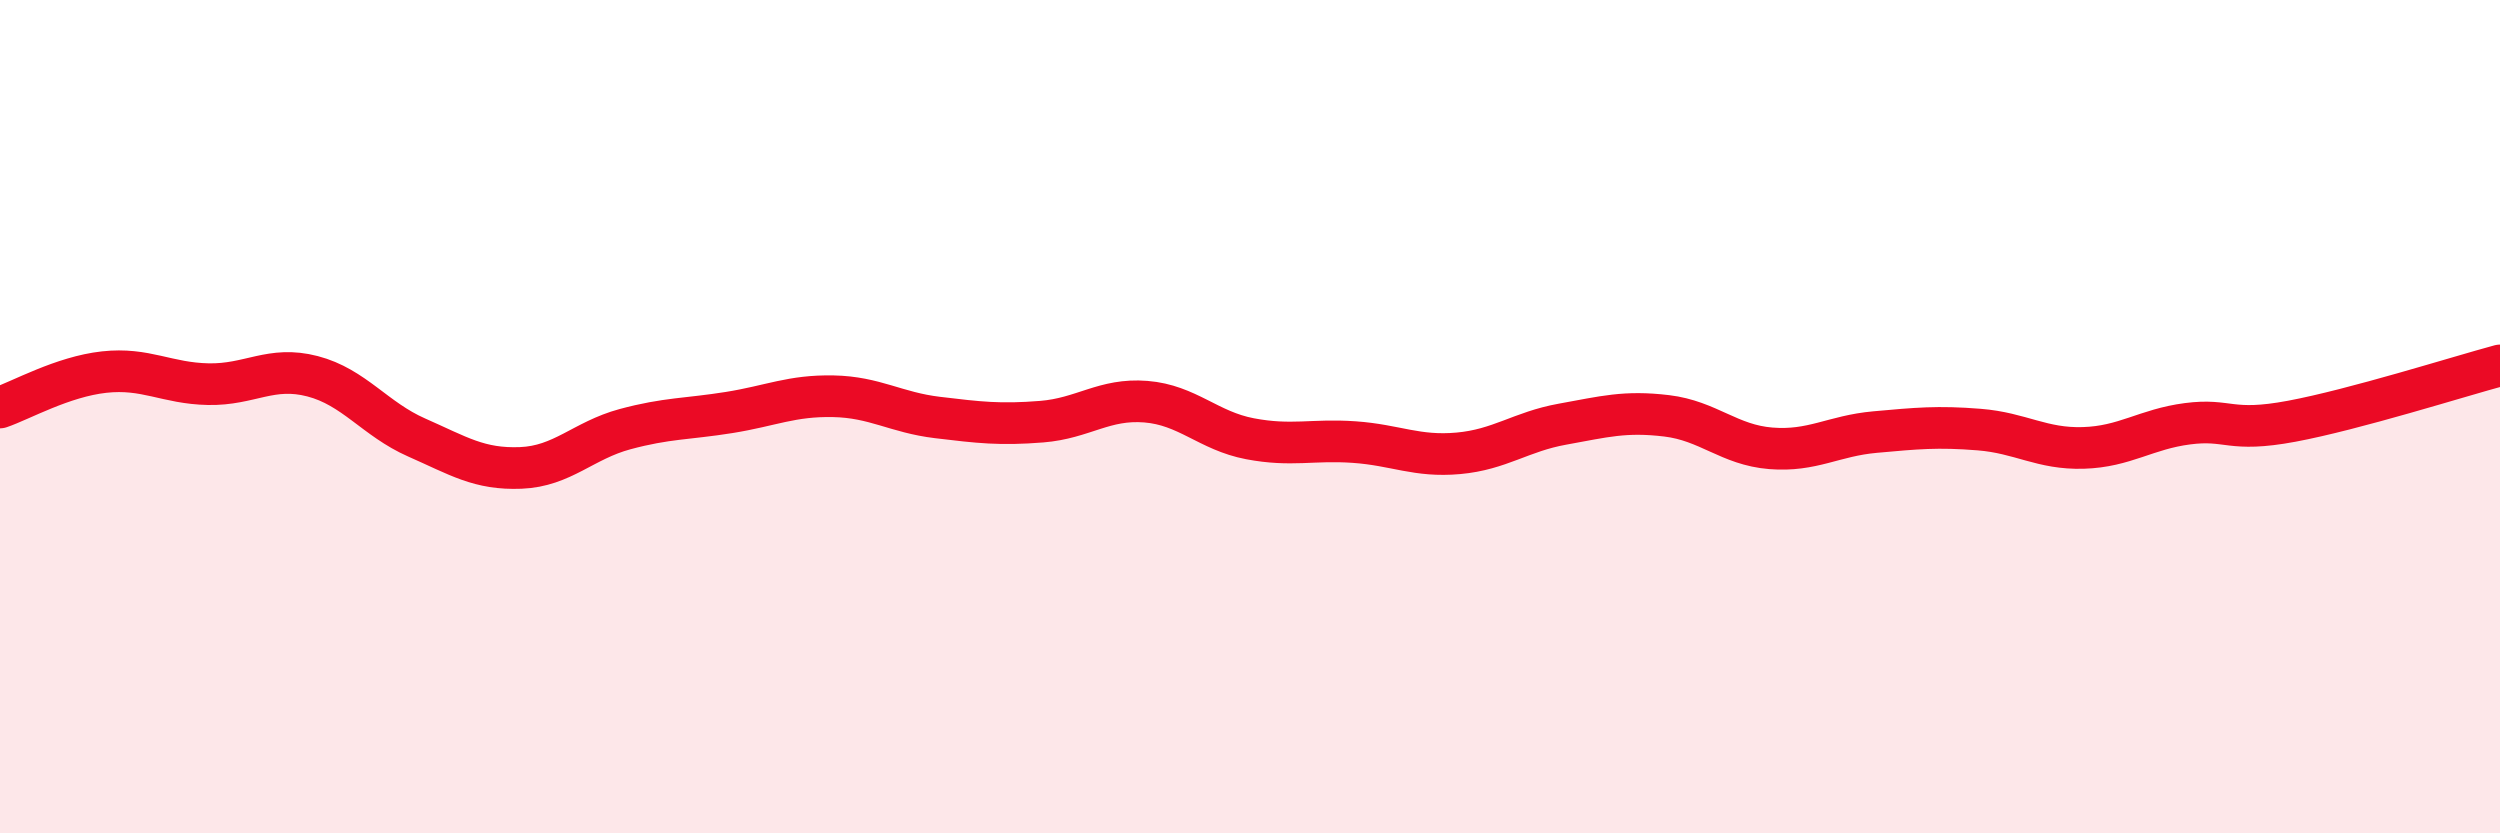
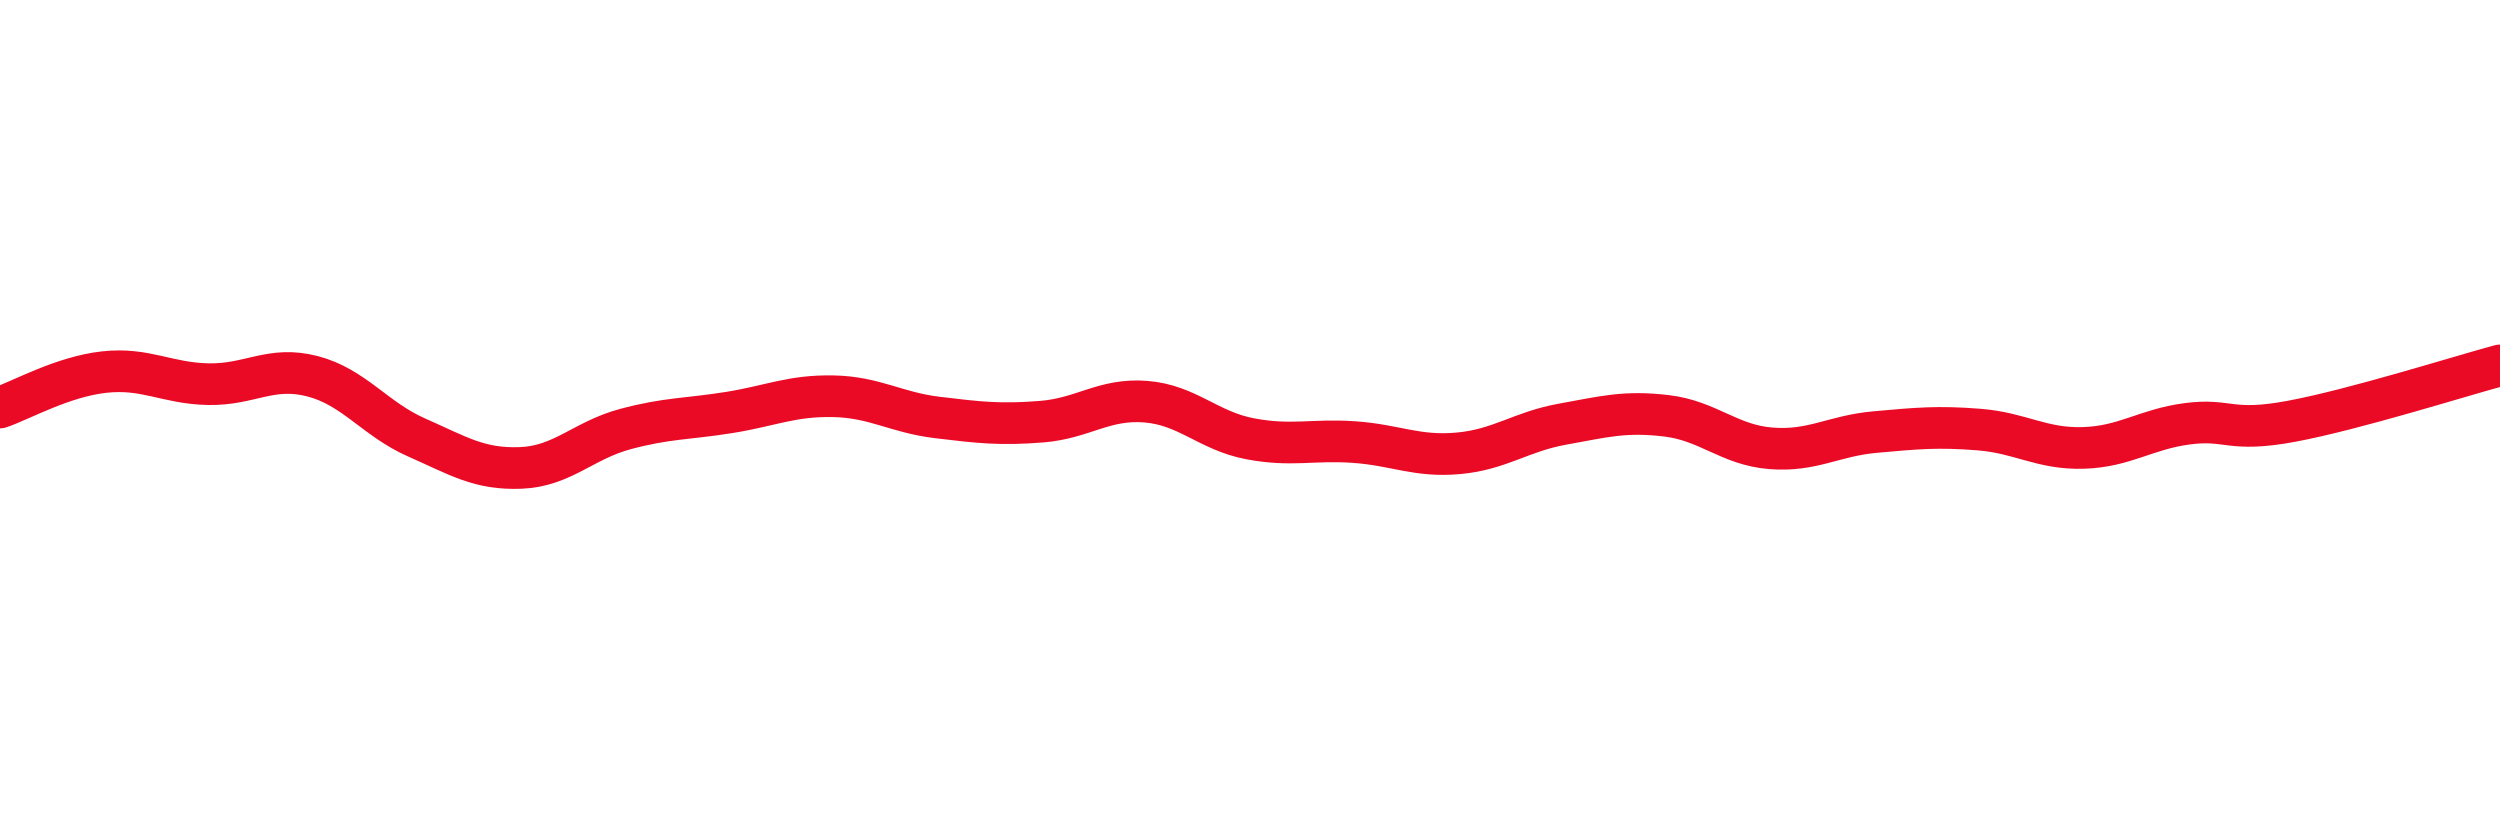
<svg xmlns="http://www.w3.org/2000/svg" width="60" height="20" viewBox="0 0 60 20">
-   <path d="M 0,9.78 C 0.5,9.61 1.5,9.04 2.5,8.93 C 3.5,8.82 4,9.2 5,9.22 C 6,9.24 6.5,8.77 7.5,9.03 C 8.5,9.29 9,10.06 10,10.5 C 11,10.94 11.5,11.27 12.5,11.23 C 13.5,11.19 14,10.57 15,10.3 C 16,10.03 16.5,10.06 17.5,9.9 C 18.5,9.74 19,9.49 20,9.51 C 21,9.53 21.5,9.9 22.5,10.02 C 23.5,10.14 24,10.2 25,10.12 C 26,10.04 26.5,9.56 27.5,9.64 C 28.5,9.72 29,10.34 30,10.53 C 31,10.72 31.5,10.54 32.5,10.61 C 33.5,10.68 34,10.97 35,10.88 C 36,10.79 36.5,10.36 37.5,10.18 C 38.5,10 39,9.86 40,9.98 C 41,10.1 41.5,10.68 42.5,10.76 C 43.5,10.84 44,10.46 45,10.37 C 46,10.28 46.5,10.23 47.5,10.31 C 48.5,10.39 49,10.78 50,10.75 C 51,10.72 51.5,10.3 52.5,10.17 C 53.5,10.04 53.5,10.39 55,10.11 C 56.5,9.83 59,9.04 60,8.77L60 20L0 20Z" fill="#EB0A25" opacity="0.1" stroke-linecap="round" stroke-linejoin="round" />
  <path d="M 0,9.78 C 0.5,9.61 1.5,9.04 2.5,8.93 C 3.5,8.82 4,9.2 5,9.22 C 6,9.24 6.5,8.77 7.5,9.03 C 8.5,9.29 9,10.06 10,10.5 C 11,10.94 11.5,11.27 12.5,11.23 C 13.5,11.19 14,10.57 15,10.3 C 16,10.03 16.5,10.06 17.5,9.9 C 18.5,9.74 19,9.49 20,9.51 C 21,9.53 21.5,9.9 22.5,10.02 C 23.5,10.14 24,10.2 25,10.12 C 26,10.04 26.5,9.56 27.5,9.64 C 28.5,9.72 29,10.34 30,10.53 C 31,10.72 31.5,10.54 32.5,10.61 C 33.5,10.68 34,10.97 35,10.88 C 36,10.79 36.5,10.36 37.5,10.18 C 38.5,10 39,9.86 40,9.98 C 41,10.1 41.5,10.68 42.5,10.76 C 43.5,10.84 44,10.46 45,10.37 C 46,10.28 46.5,10.23 47.5,10.31 C 48.5,10.39 49,10.78 50,10.75 C 51,10.72 51.5,10.3 52.5,10.17 C 53.5,10.04 53.5,10.39 55,10.11 C 56.5,9.83 59,9.04 60,8.77" stroke="#EB0A25" stroke-width="1" fill="none" stroke-linecap="round" stroke-linejoin="round" />
</svg>